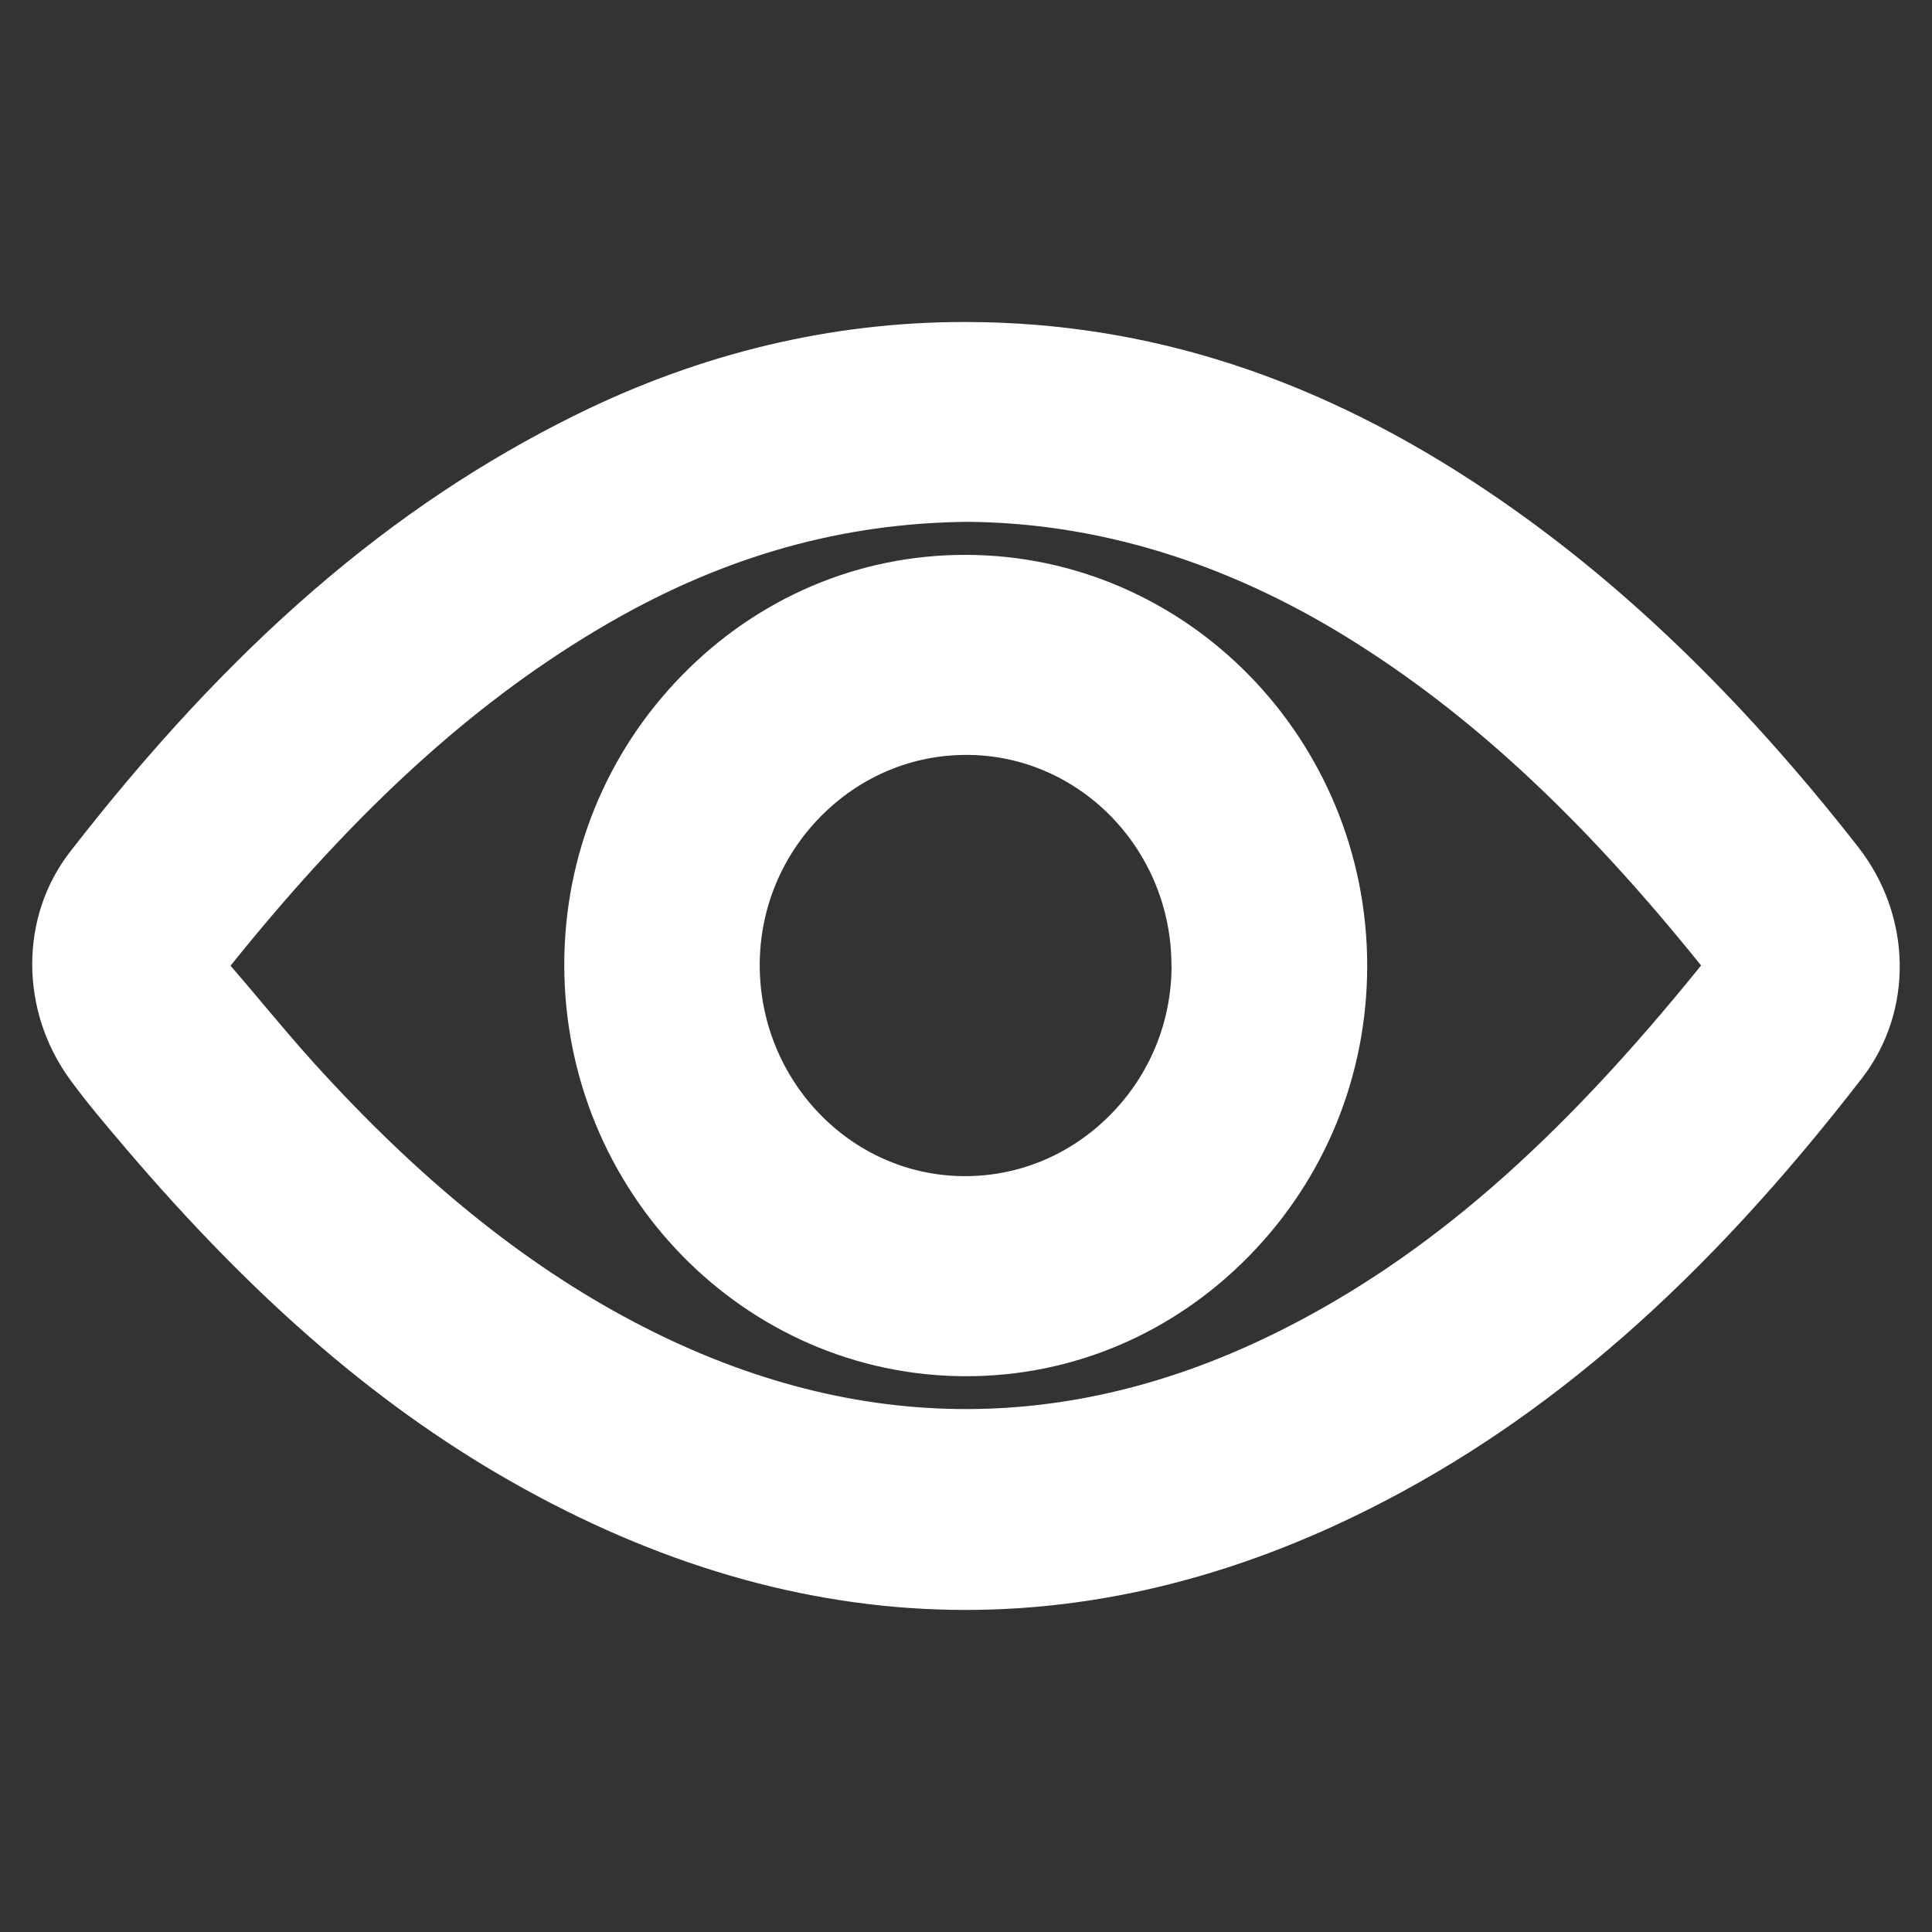
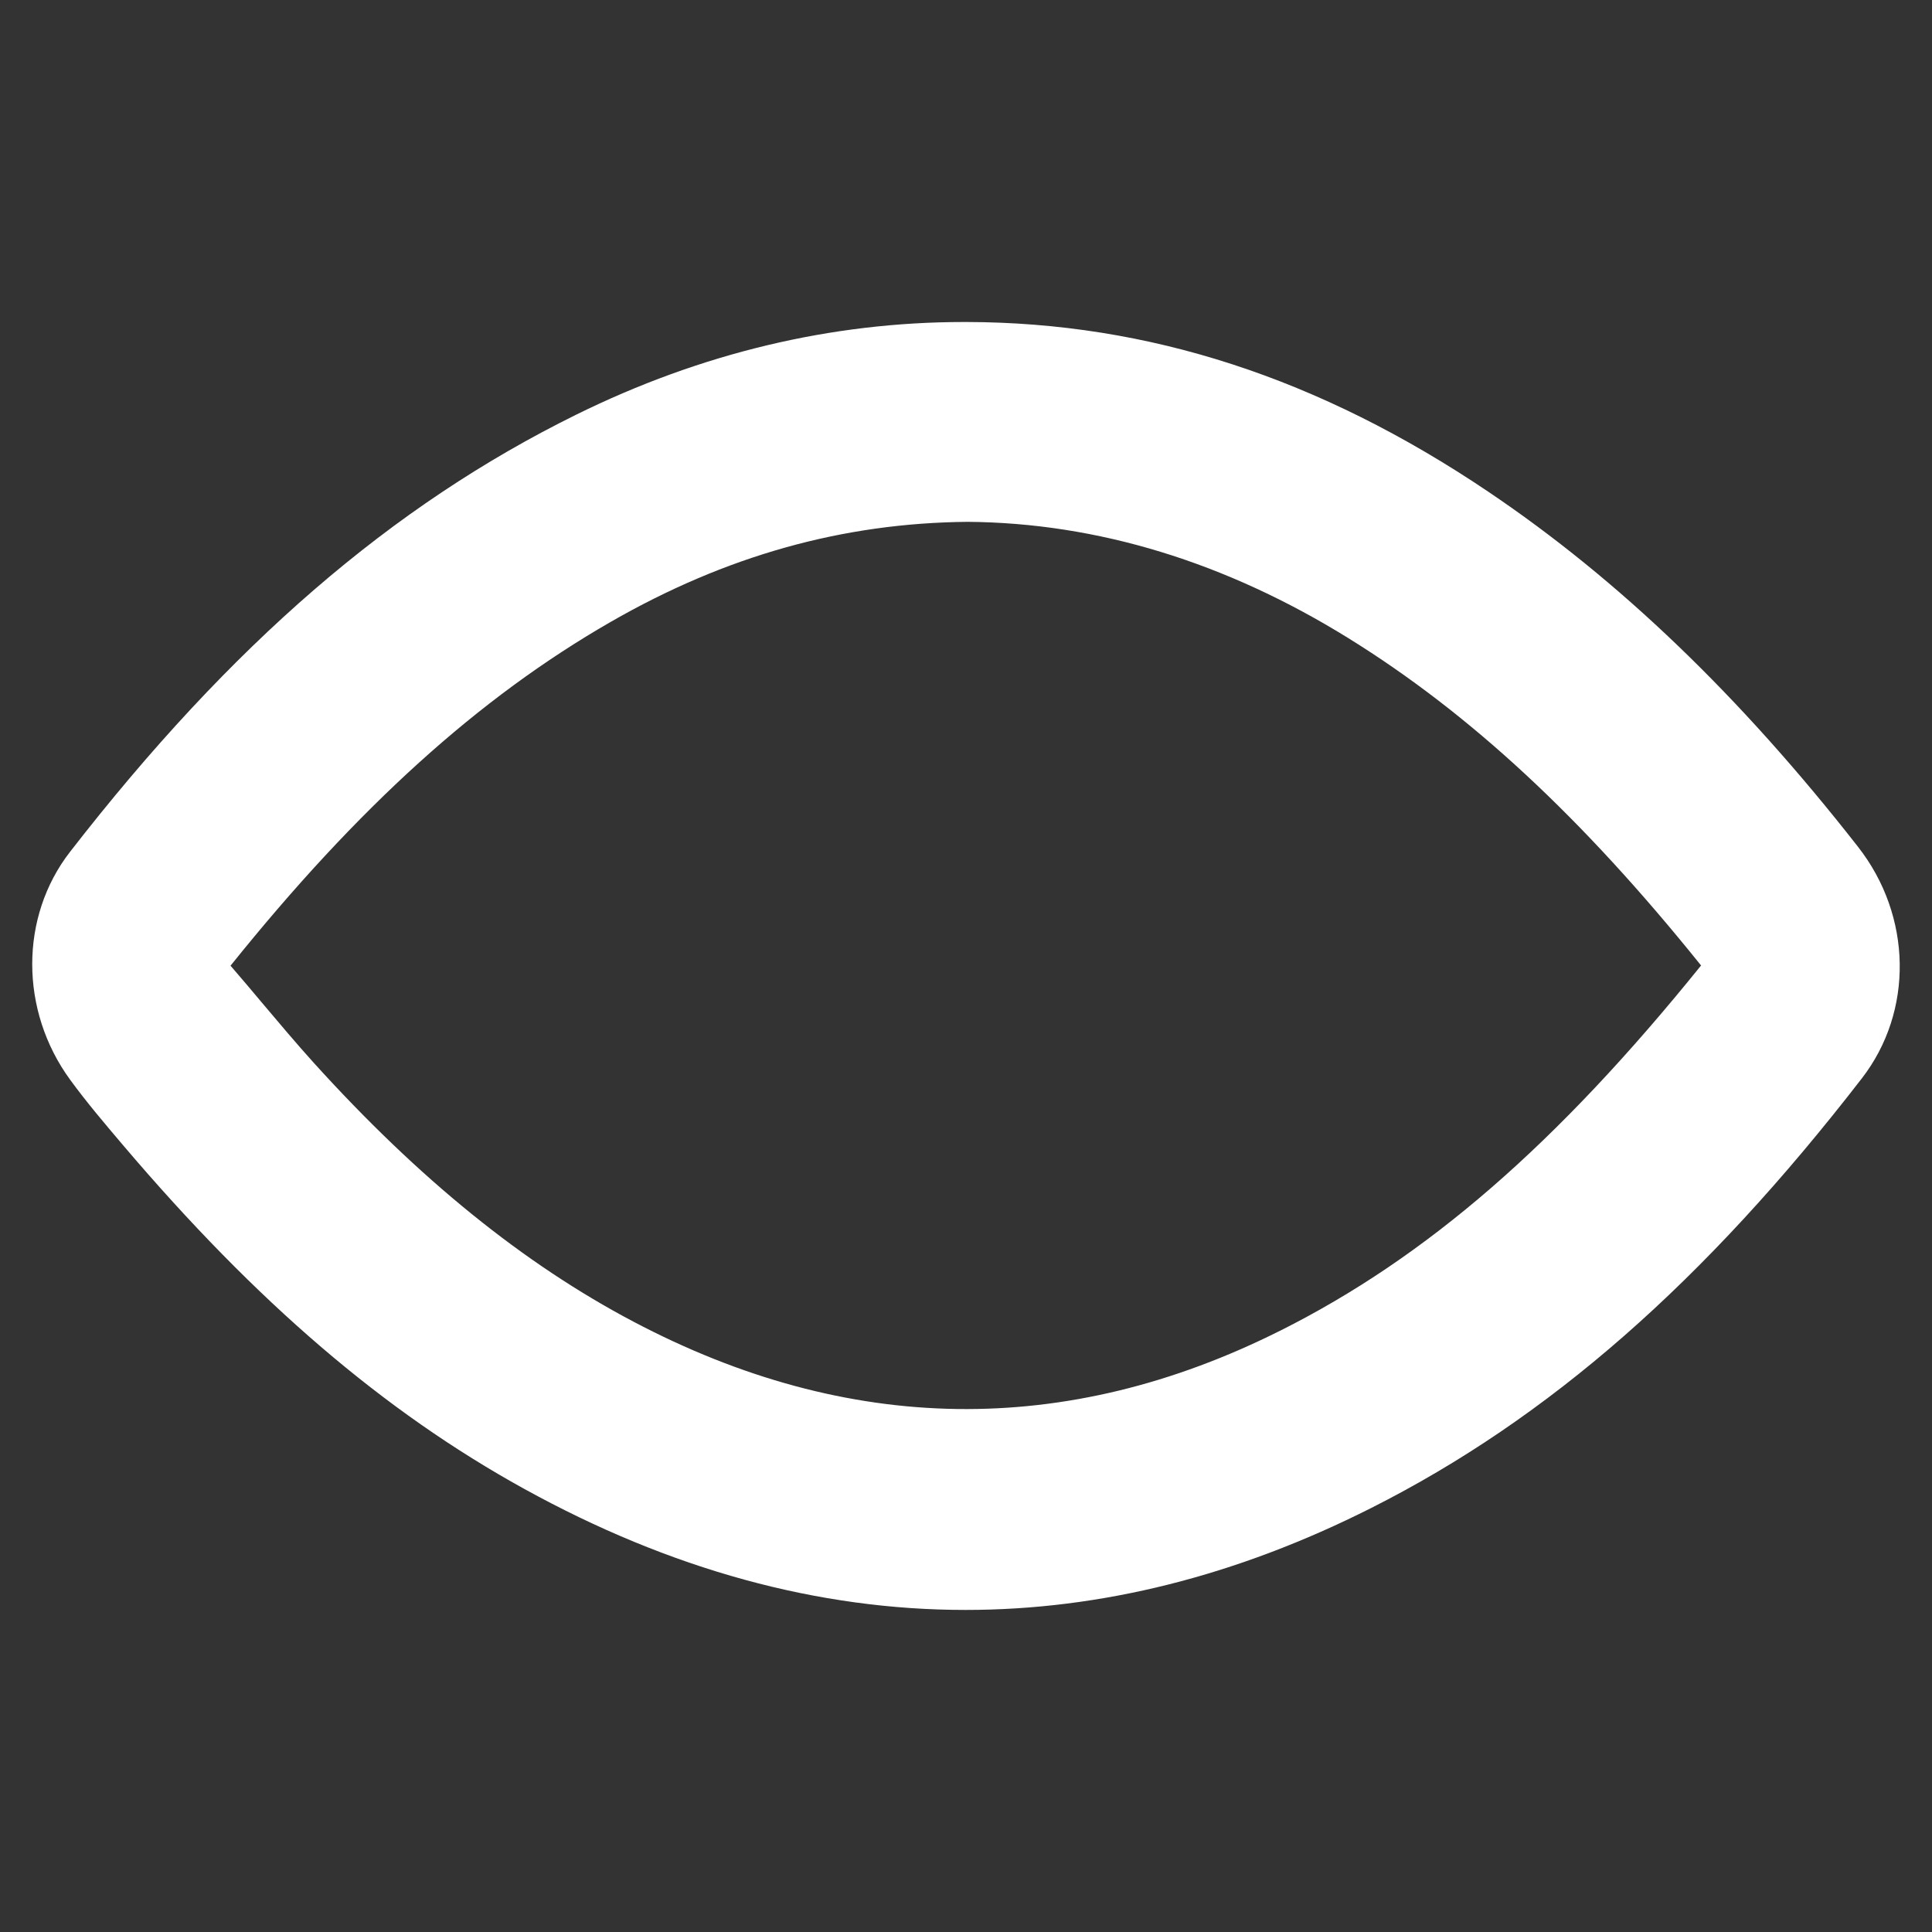
<svg xmlns="http://www.w3.org/2000/svg" width="30" height="30" fill="none" viewBox="0 0 30 30">
  <rect x="0" y="0" width="30" height="30" fill="#333333" stroke="none" />
  <path fill="#fff" d="M28.852 13.15c-1.835-2.345-3.715-4.15-5.747-5.518C20.484 5.867 17.836 5.006 15.01 5h-.04c-2.061 0-4.087.484-6.023 1.439-2.865 1.413-5.362 3.57-7.86 6.789-.783 1.009-.782 2.464.002 3.538.256.351.539.683.812 1.005l.011.013c2.072 2.439 4.051 4.134 6.226 5.334 2.272 1.254 4.563 1.881 6.855 1.881 2.104 0 4.21-.528 6.303-1.585 2.752-1.389 5.172-3.509 7.616-6.671.805-1.042.78-2.52-.061-3.594Zm-8.974 7.513c-3.326 1.669-6.705 1.621-10.045-.142-1.706-.9-3.33-2.215-4.962-4.019-.268-.297-.533-.611-.789-.915-.158-.189-.323-.384-.487-.574-.006-.007-.011-.013-.016-.018.001-.002.003-.004.005-.005 1.976-2.46 3.849-4.154 5.895-5.331 1.789-1.029 3.604-1.538 5.547-1.556 2.014.016 4.003.624 5.911 1.806 1.889 1.171 3.628 2.784 5.473 5.078.001.001.003.003.004.005-2.244 2.781-4.261 4.53-6.535 5.671Z" />
-   <path fill="#fff" d="M14.991 8.616h-.006c-1.654 0-3.214.663-4.393 1.868-1.18 1.206-1.83 2.803-1.83 4.498 0 3.52 2.798 6.386 6.238 6.388h.004c1.655 0 3.215-.664 4.394-1.869 1.18-1.206 1.83-2.804 1.832-4.498.002-3.518-2.797-6.384-6.239-6.387Zm3.201 6.392c-.004.868-.341 1.685-.95 2.302-.612.619-1.422.959-2.277.953-1.752-.01-3.172-1.484-3.168-3.287.003-.865.339-1.681.947-2.298.609-.617 1.411-.956 2.261-.956h.018c1.754.01 3.175 1.484 3.167 3.285Z" />
</svg>